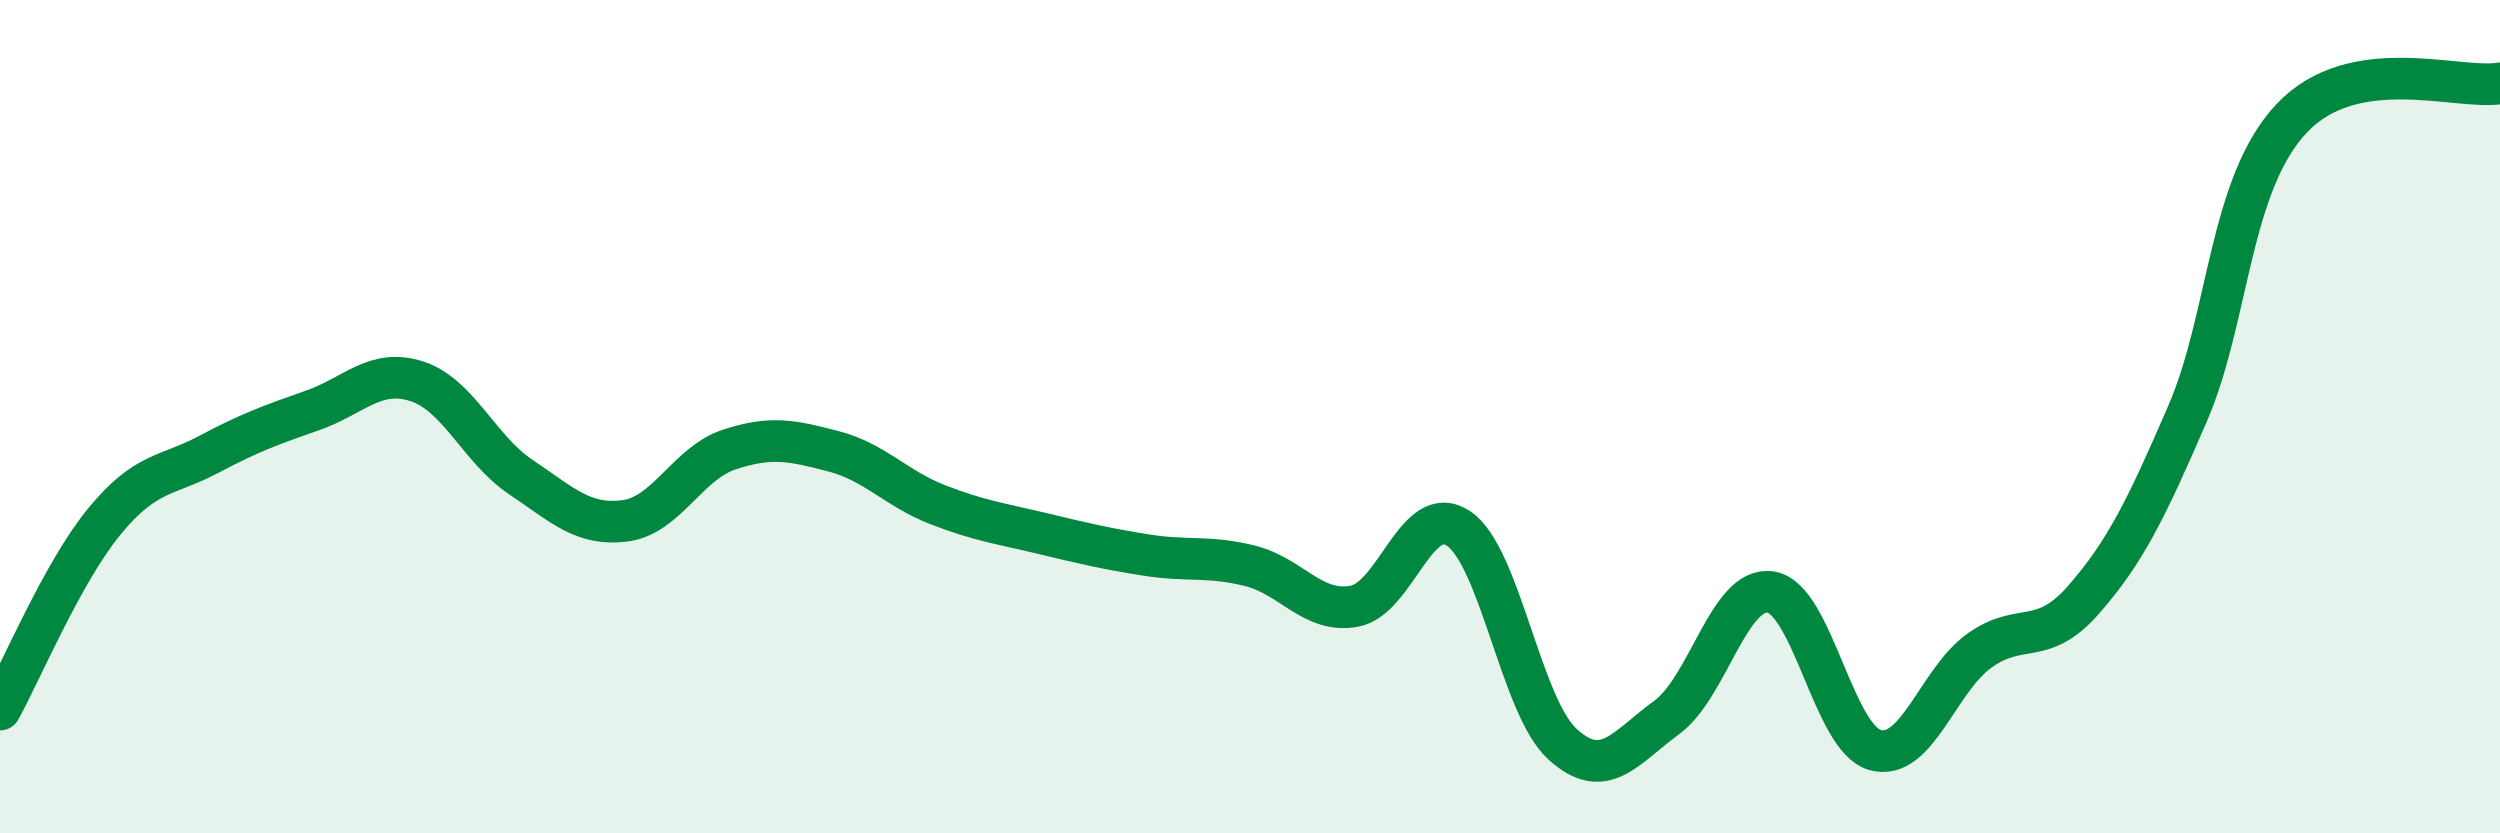
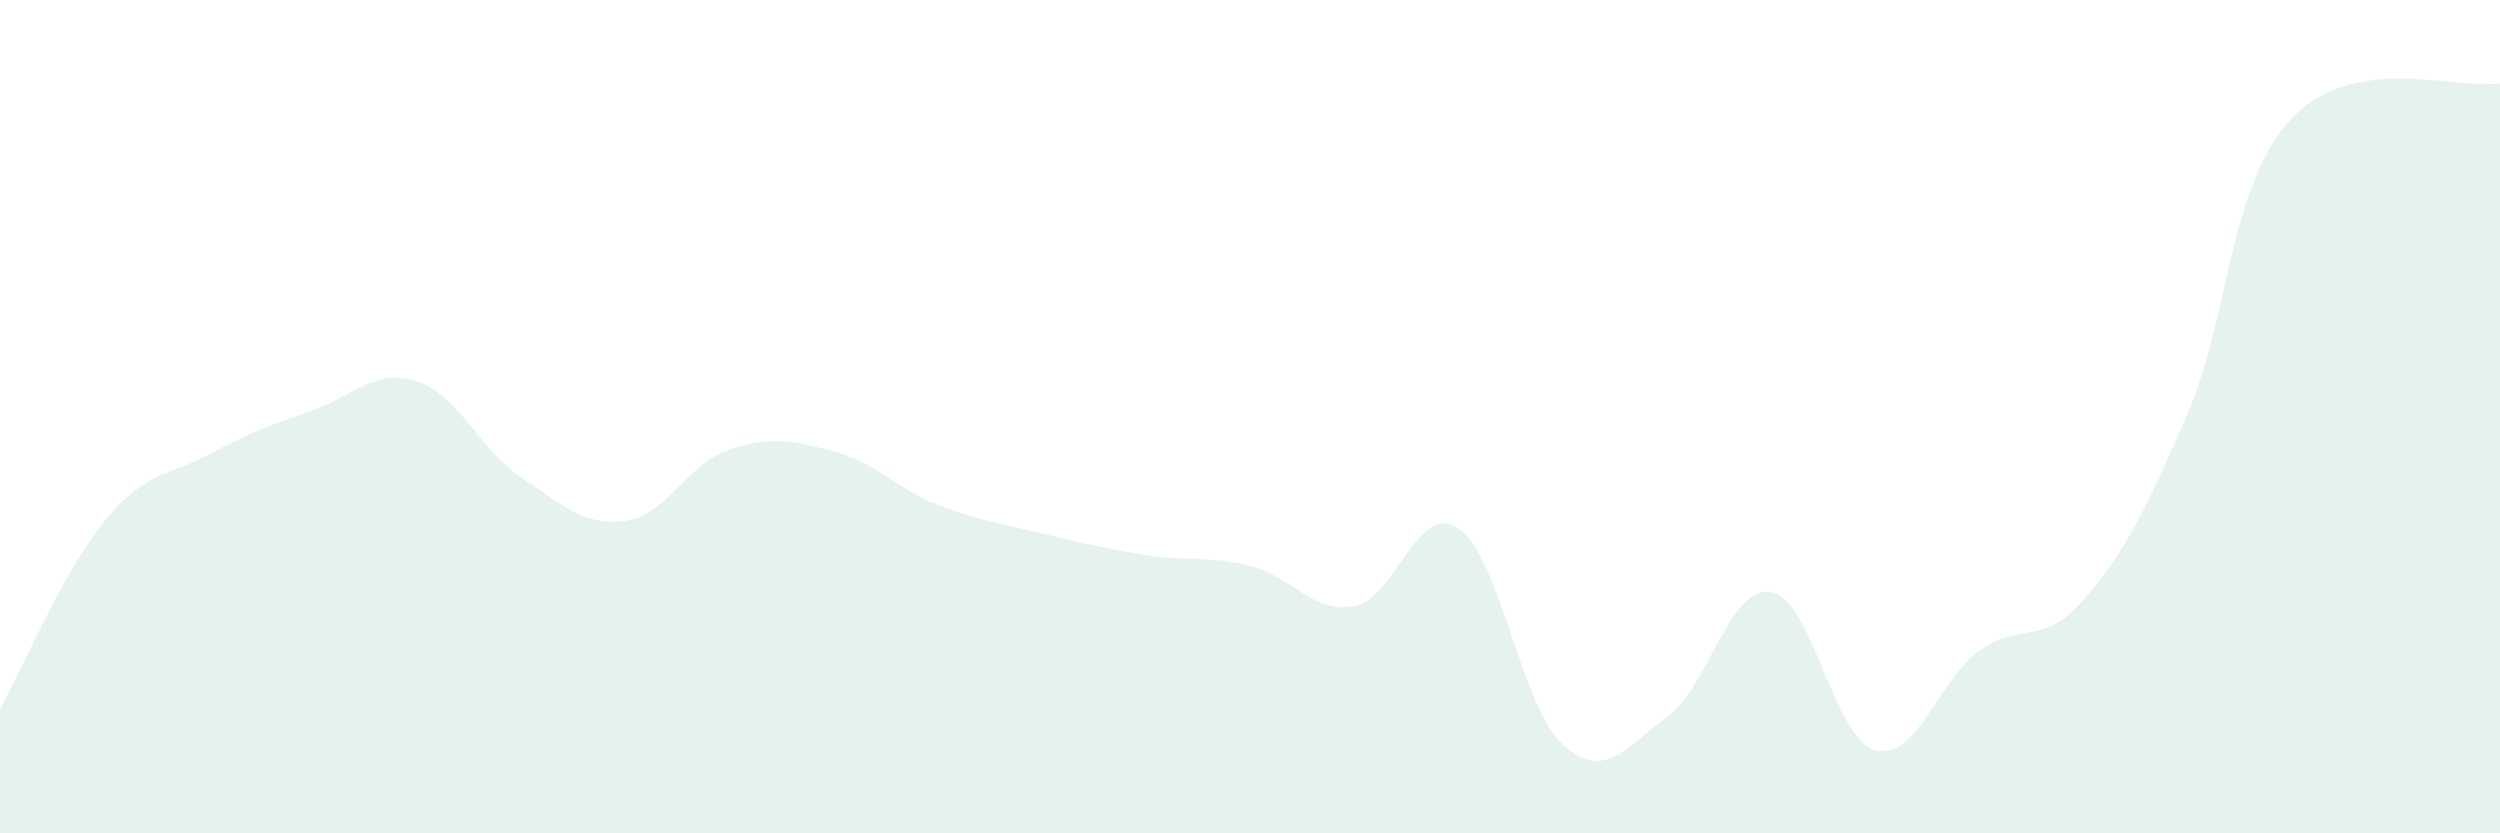
<svg xmlns="http://www.w3.org/2000/svg" width="60" height="20" viewBox="0 0 60 20">
  <path d="M 0,17.03 C 0.5,16.13 1.5,13.74 2.5,12.52 C 3.5,11.3 4,11.44 5,10.91 C 6,10.38 6.5,10.2 7.5,9.85 C 8.5,9.5 9,8.83 10,9.15 C 11,9.47 11.5,10.78 12.5,11.45 C 13.5,12.12 14,12.63 15,12.5 C 16,12.37 16.5,11.12 17.5,10.79 C 18.5,10.46 19,10.57 20,10.83 C 21,11.09 21.5,11.72 22.5,12.11 C 23.5,12.5 24,12.56 25,12.8 C 26,13.04 26.5,13.16 27.5,13.32 C 28.5,13.48 29,13.33 30,13.58 C 31,13.83 31.5,14.73 32.5,14.55 C 33.5,14.37 34,12.02 35,12.68 C 36,13.34 36.5,16.95 37.5,17.86 C 38.5,18.77 39,17.95 40,17.22 C 41,16.49 41.5,14.05 42.5,14.21 C 43.5,14.37 44,17.72 45,18 C 46,18.28 46.5,16.34 47.5,15.62 C 48.5,14.9 49,15.54 50,14.4 C 51,13.26 51.5,12.24 52.5,9.93 C 53.5,7.62 53.5,4.43 55,2.84 C 56.5,1.25 59,2.17 60,2L60 20L0 20Z" fill="#008740" opacity="0.1" stroke-linecap="round" stroke-linejoin="round" />
-   <path d="M 0,17.03 C 0.5,16.13 1.5,13.74 2.5,12.52 C 3.5,11.3 4,11.44 5,10.91 C 6,10.38 6.5,10.2 7.5,9.85 C 8.5,9.5 9,8.83 10,9.15 C 11,9.47 11.5,10.78 12.5,11.45 C 13.5,12.12 14,12.63 15,12.5 C 16,12.37 16.5,11.12 17.5,10.79 C 18.5,10.46 19,10.57 20,10.83 C 21,11.09 21.5,11.72 22.5,12.11 C 23.5,12.5 24,12.56 25,12.8 C 26,13.04 26.5,13.16 27.5,13.32 C 28.5,13.48 29,13.33 30,13.58 C 31,13.83 31.5,14.73 32.5,14.55 C 33.5,14.37 34,12.02 35,12.68 C 36,13.34 36.5,16.95 37.5,17.86 C 38.5,18.77 39,17.95 40,17.22 C 41,16.49 41.5,14.05 42.5,14.21 C 43.5,14.37 44,17.72 45,18 C 46,18.28 46.5,16.34 47.5,15.62 C 48.5,14.9 49,15.54 50,14.4 C 51,13.26 51.5,12.24 52.5,9.93 C 53.5,7.62 53.5,4.43 55,2.84 C 56.5,1.25 59,2.17 60,2" stroke="#008740" stroke-width="1" fill="none" stroke-linecap="round" stroke-linejoin="round" />
</svg>